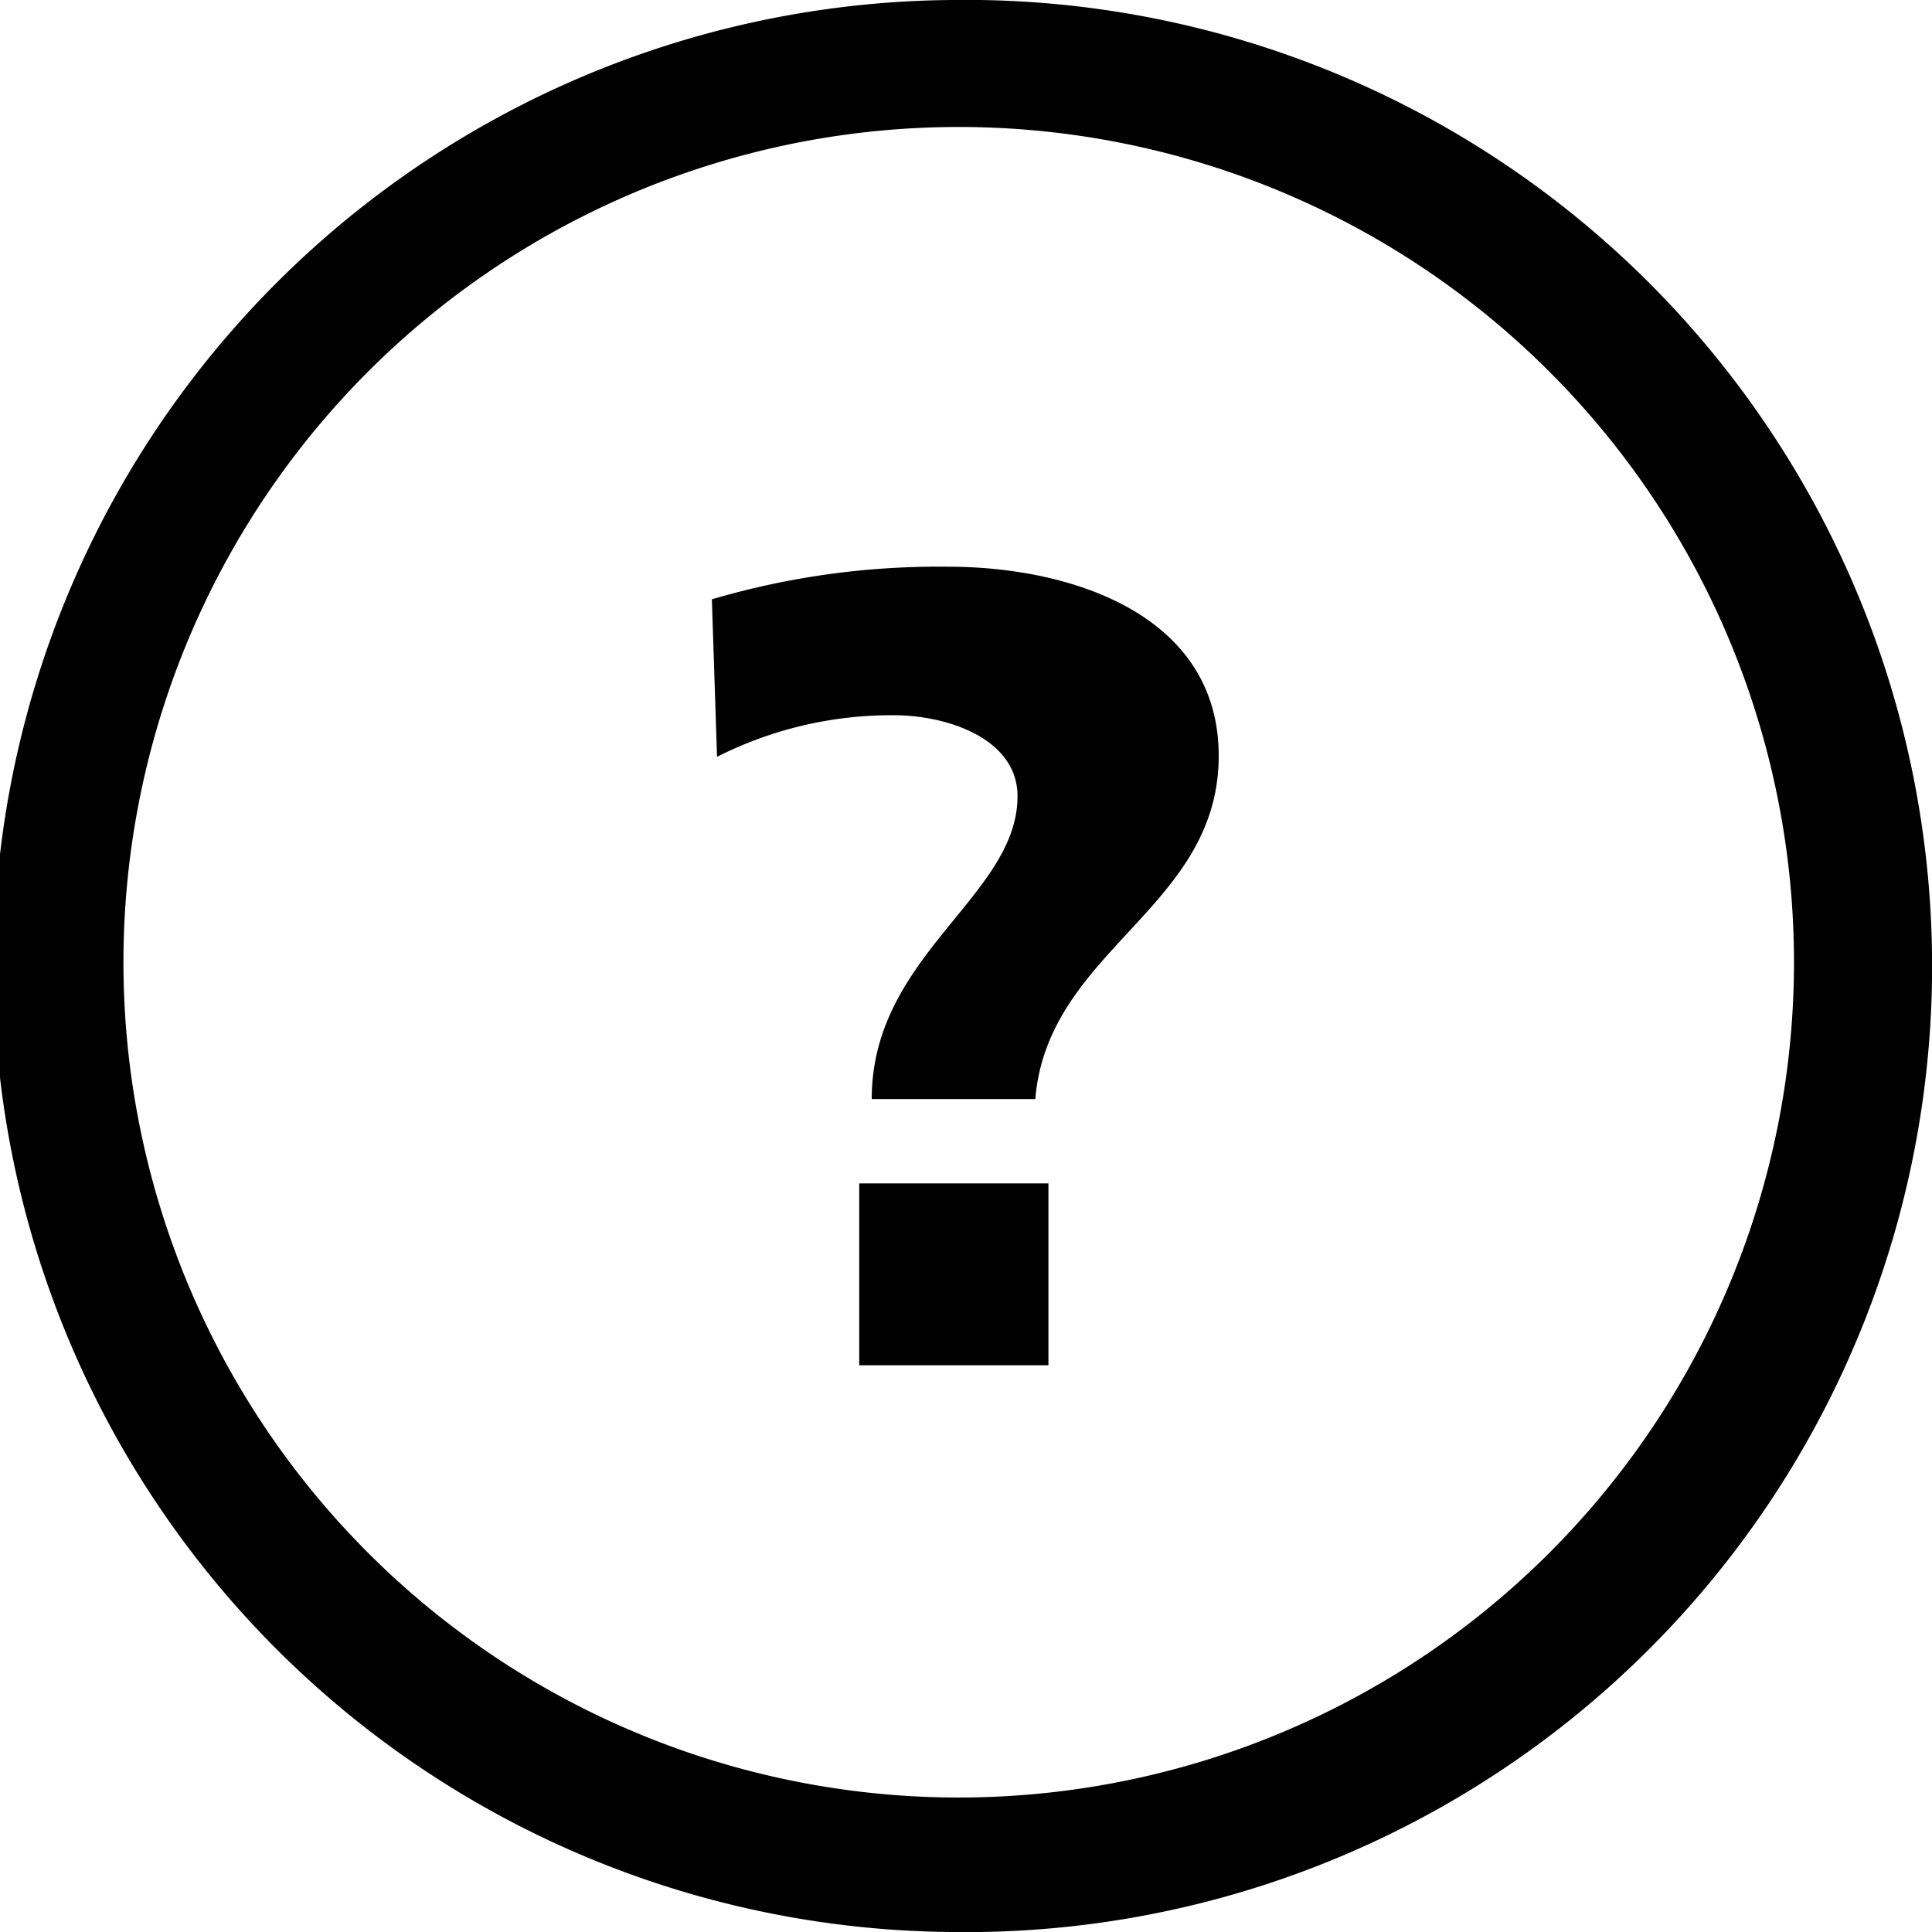
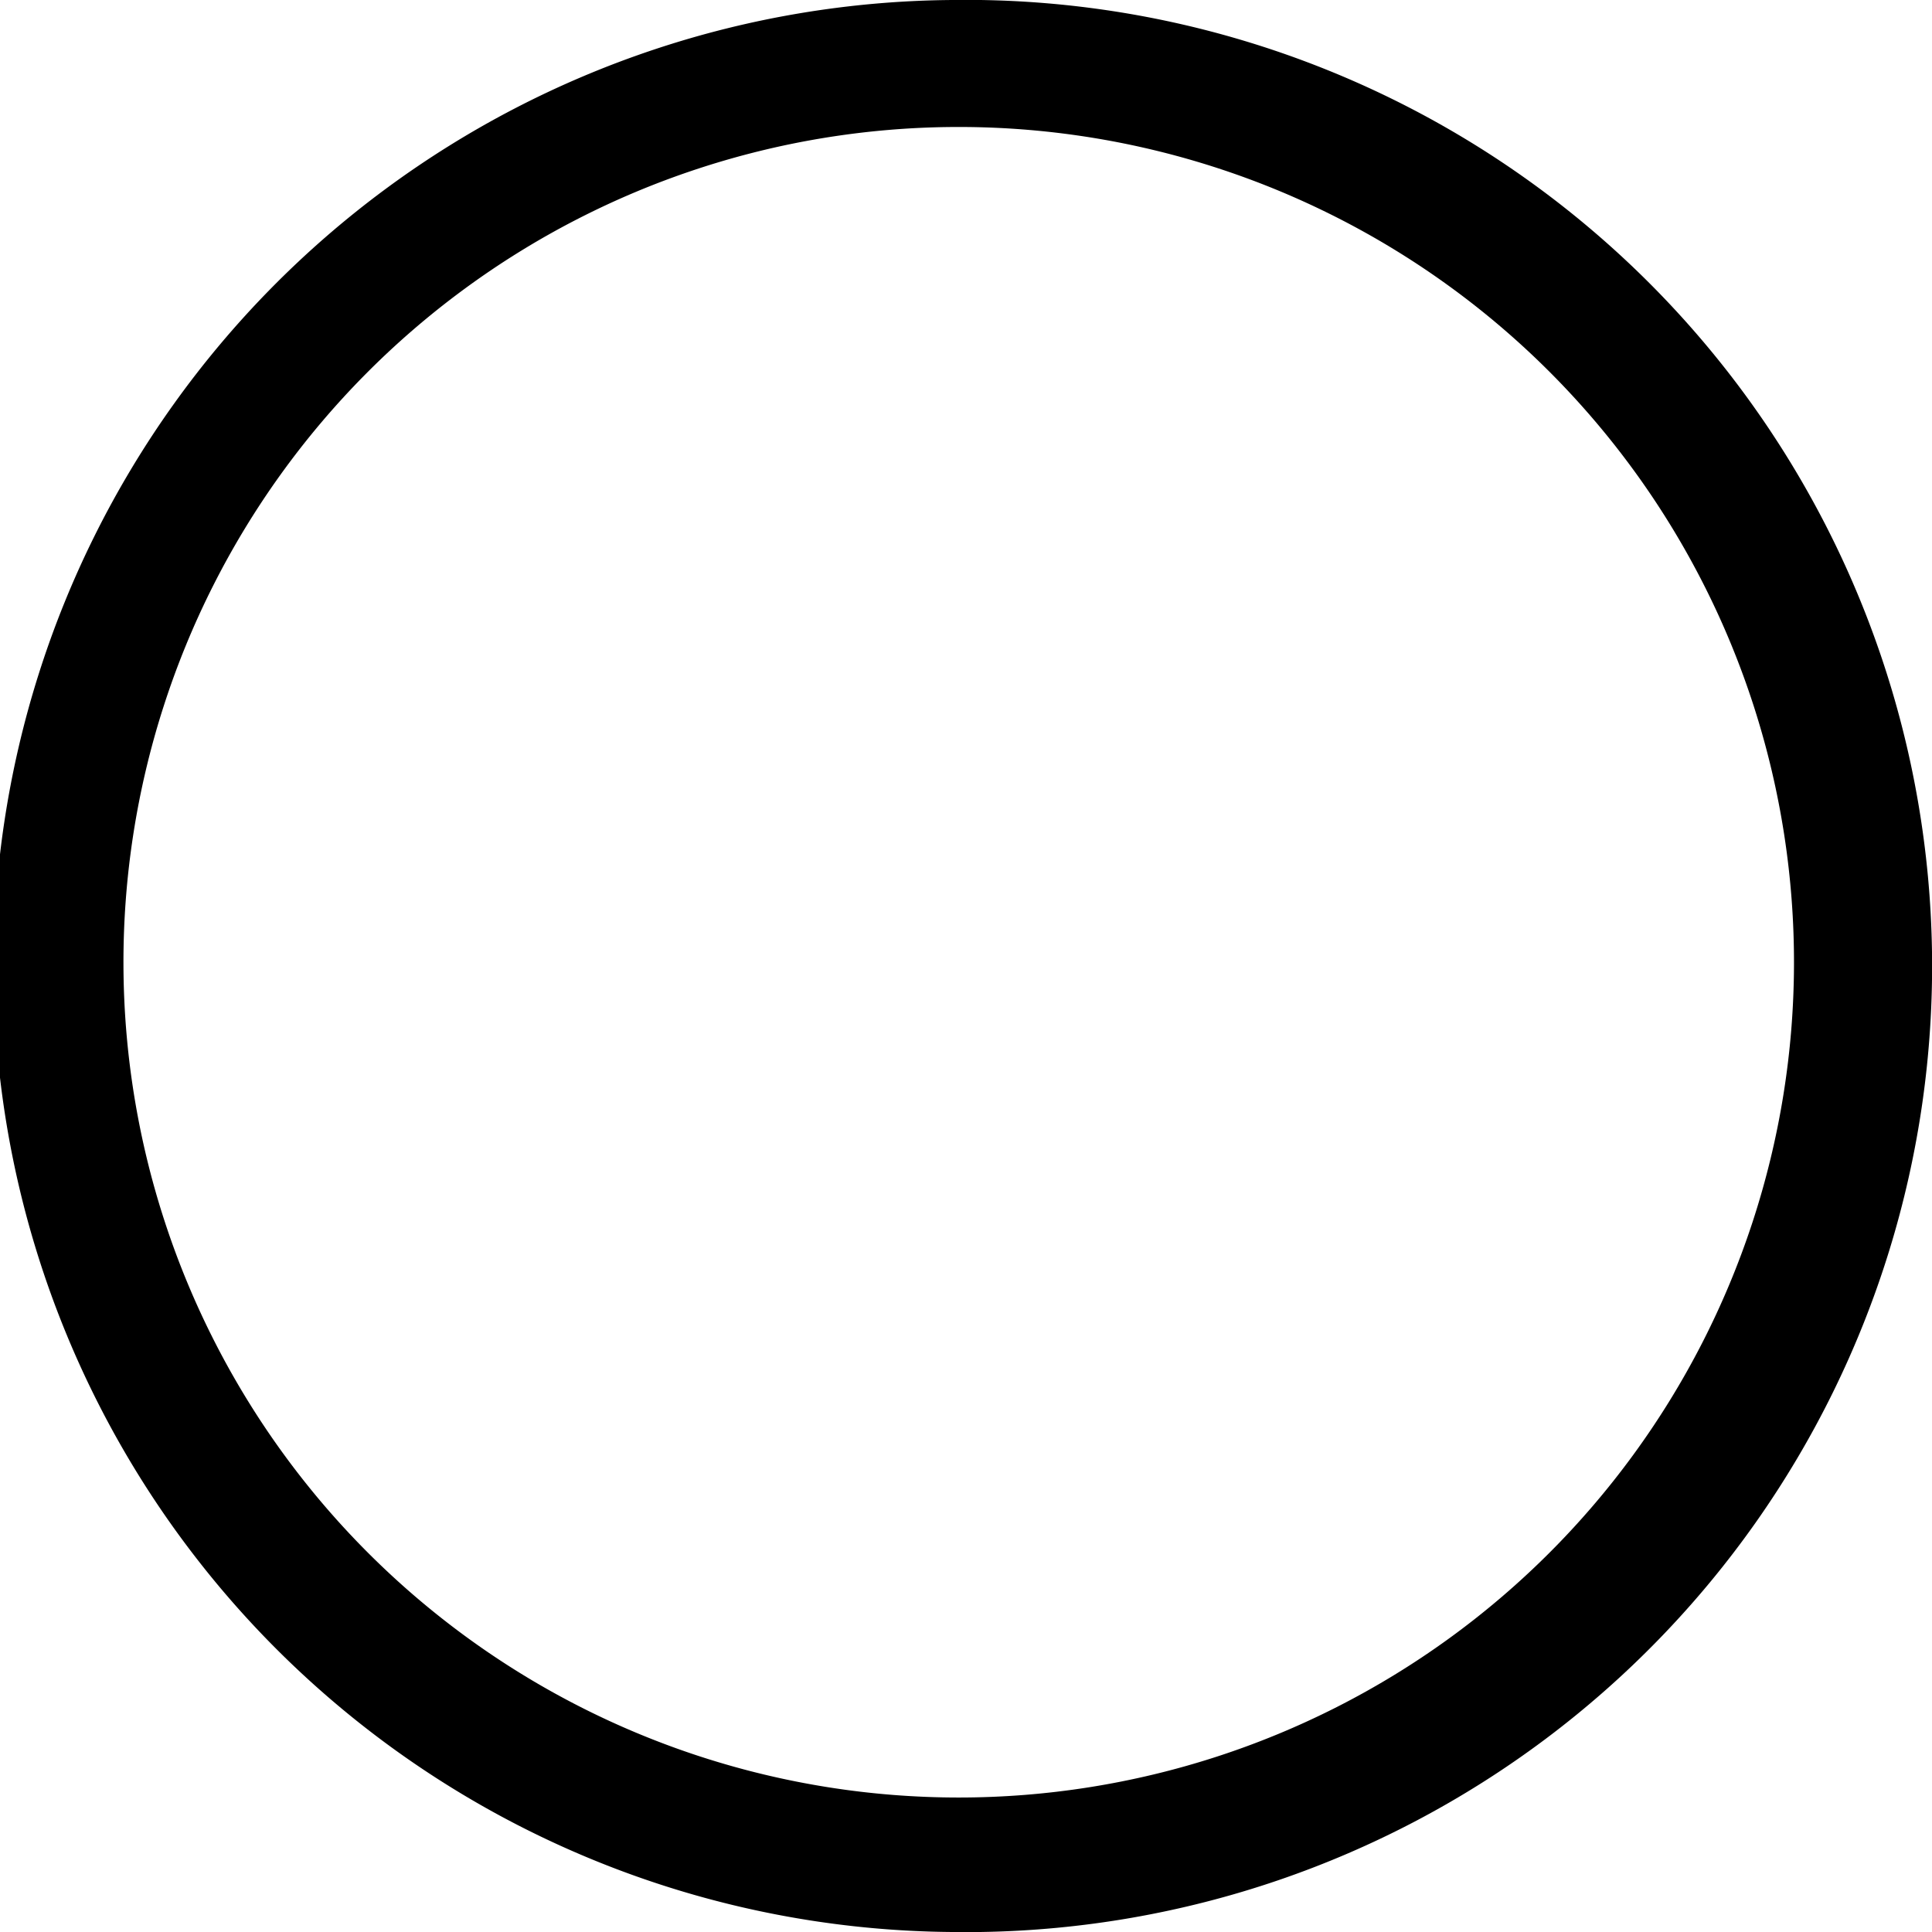
<svg xmlns="http://www.w3.org/2000/svg" viewBox="0 0 150 150">
-   <path d="M75.1,150A75,75,0,0,1,73.9,0h0a75,75,0,0,1,2.2,150ZM74,9.86a64.85,64.85,0,1,0,.87,0Z" />
-   <path d="M55.27,46.53A62.23,62.23,0,0,1,73.62,44c9.61,0,21,3.76,21,14.68,0,11.89-13.27,15-14.24,26.65H67.68C67.68,74.14,79,69.6,79,61.82c0-4.46-5.42-6.29-9.61-6.29a30,30,0,0,0-13.72,3.23ZM66.71,91.88H81.4V106H66.71Z" />
+   <path d="M75.1,150A75,75,0,0,1,73.9,0h0a75,75,0,0,1,2.2,150ZM74,9.86a64.85,64.85,0,1,0,.87,0" />
</svg>